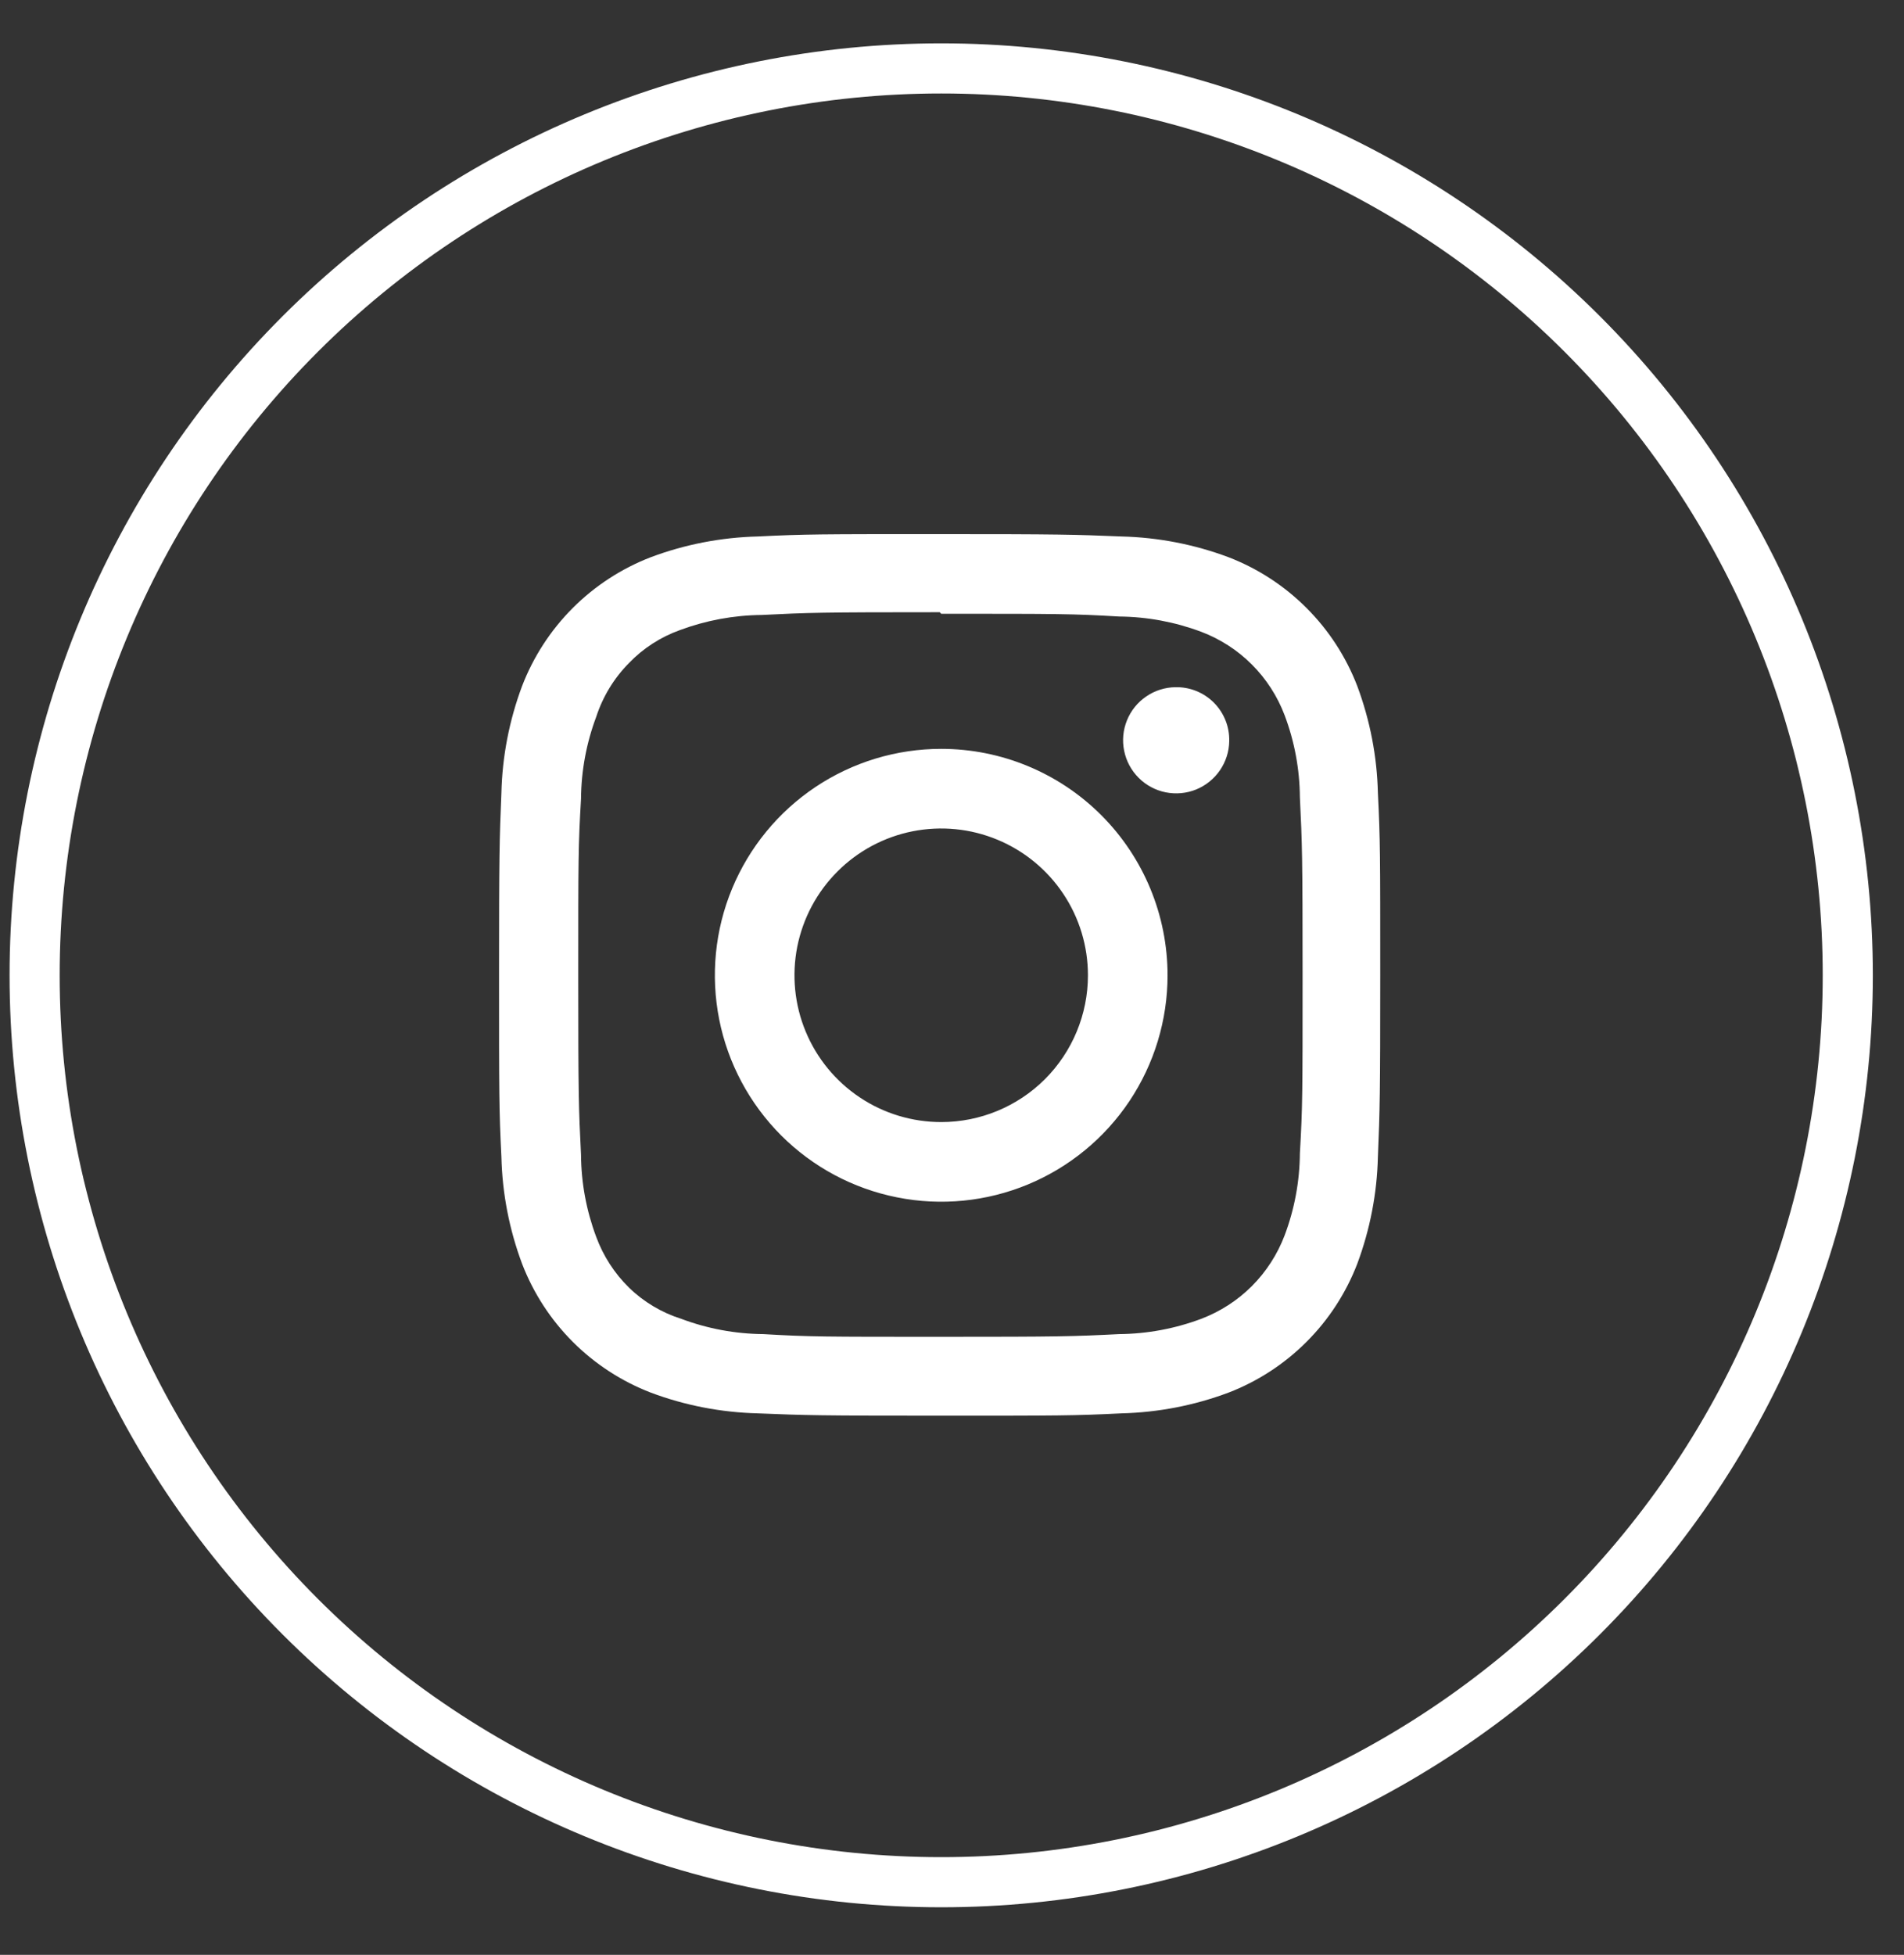
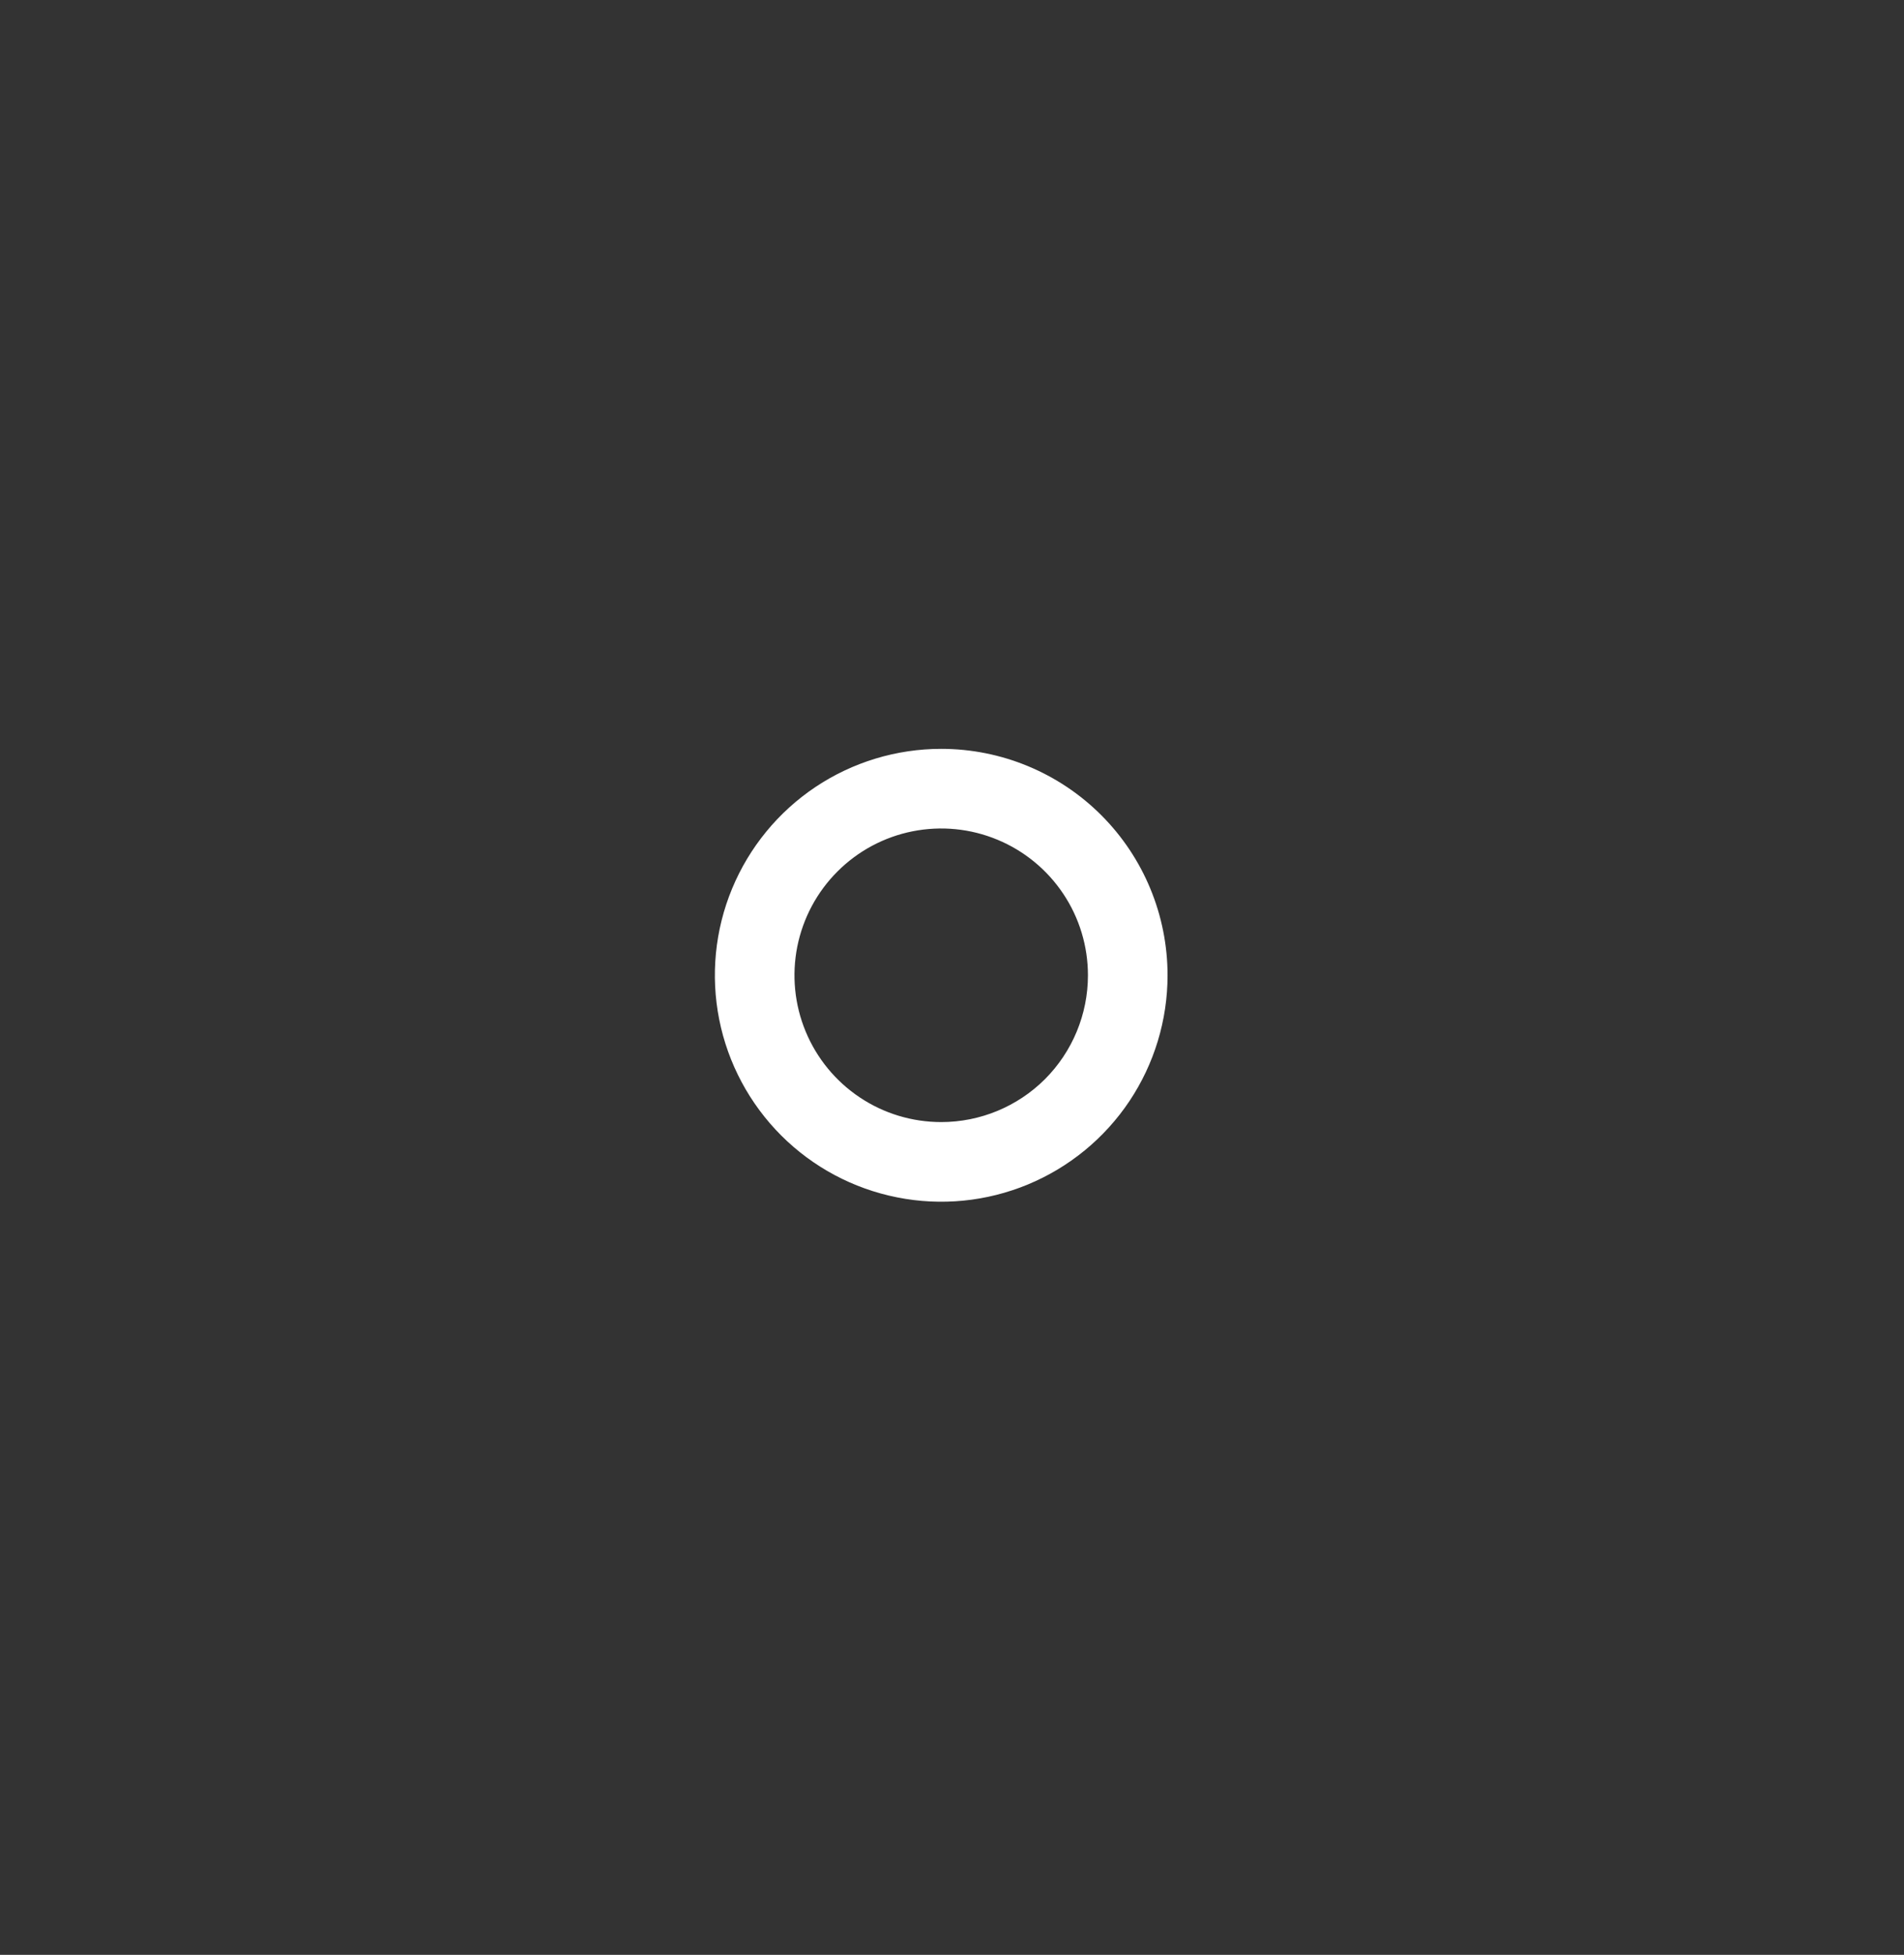
<svg xmlns="http://www.w3.org/2000/svg" width="38" height="39" viewBox="0 0 38 39" fill="none">
  <rect x="0" y="0" width="38" height="39" fill="#333333" stroke="none" />
-   <path d="M18.785 37.551C13.986 37.551 9.384 35.645 5.991 32.252C2.598 28.859 0.691 24.257 0.691 19.458C0.691 14.659 2.598 10.057 5.991 6.664C9.384 3.271 13.986 1.365 18.785 1.365C23.584 1.365 28.186 3.271 31.579 6.664C34.972 10.057 36.878 14.659 36.878 19.458C36.878 24.257 34.972 28.859 31.579 32.252C28.186 35.645 23.584 37.551 18.785 37.551Z" stroke="white" stroke-miterlimit="10" />
-   <path d="M18.785 12.245C21.122 12.245 21.41 12.245 22.337 12.3C22.895 12.305 23.449 12.408 23.972 12.604C24.352 12.748 24.698 12.97 24.985 13.258C25.272 13.545 25.495 13.89 25.639 14.271C25.836 14.793 25.939 15.347 25.943 15.906C25.989 16.833 25.997 17.106 25.997 19.458C25.997 21.81 25.997 22.083 25.943 23.01C25.939 23.568 25.836 24.122 25.639 24.645C25.495 25.025 25.272 25.37 24.985 25.658C24.698 25.945 24.352 26.168 23.972 26.312C23.449 26.508 22.895 26.611 22.337 26.616C21.41 26.663 21.137 26.67 18.785 26.67C16.433 26.67 16.16 26.67 15.233 26.616C14.674 26.611 14.121 26.508 13.598 26.312C13.206 26.188 12.848 25.975 12.554 25.689C12.263 25.404 12.04 25.058 11.899 24.676C11.703 24.153 11.6 23.6 11.596 23.041C11.549 22.114 11.541 21.841 11.541 19.489C11.541 17.137 11.541 16.864 11.596 15.937C11.6 15.378 11.703 14.825 11.899 14.302C12.031 13.897 12.255 13.529 12.554 13.227C12.836 12.934 13.183 12.71 13.566 12.572C14.09 12.377 14.643 12.274 15.202 12.269C16.129 12.222 16.401 12.214 18.754 12.214M18.754 10.656C16.363 10.656 16.067 10.656 15.124 10.703C14.395 10.721 13.673 10.86 12.99 11.116C12.406 11.341 11.875 11.686 11.432 12.129C10.99 12.571 10.645 13.102 10.42 13.686C10.164 14.37 10.024 15.091 10.007 15.82C9.968 16.763 9.96 17.059 9.96 19.45C9.96 21.841 9.96 22.137 10.007 23.08C10.024 23.809 10.164 24.53 10.42 25.214C10.645 25.798 10.99 26.329 11.432 26.771C11.875 27.214 12.406 27.559 12.99 27.784C13.673 28.04 14.395 28.179 15.124 28.197C16.067 28.236 16.363 28.244 18.754 28.244C21.145 28.244 21.441 28.244 22.383 28.197C23.113 28.179 23.834 28.04 24.517 27.784C25.102 27.559 25.632 27.214 26.075 26.771C26.518 26.329 26.863 25.798 27.088 25.214C27.343 24.53 27.483 23.809 27.5 23.08C27.539 22.137 27.547 21.841 27.547 19.45C27.547 17.059 27.547 16.763 27.5 15.82C27.483 15.091 27.343 14.37 27.088 13.686C26.863 13.102 26.518 12.571 26.075 12.129C25.632 11.686 25.102 11.341 24.517 11.116C23.834 10.86 23.113 10.721 22.383 10.703C21.441 10.664 21.145 10.656 18.754 10.656Z" fill="white" />
  <path d="M18.785 14.94C17.891 14.94 17.018 15.205 16.275 15.701C15.532 16.198 14.953 16.904 14.611 17.729C14.269 18.554 14.18 19.463 14.354 20.339C14.528 21.215 14.959 22.02 15.59 22.652C16.222 23.284 17.027 23.714 17.904 23.888C18.78 24.063 19.688 23.973 20.514 23.631C21.339 23.289 22.045 22.71 22.541 21.968C23.037 21.225 23.302 20.351 23.302 19.458C23.302 18.26 22.826 17.11 21.979 16.263C21.132 15.416 19.983 14.94 18.785 14.94ZM18.785 22.386C18.206 22.386 17.639 22.215 17.158 21.893C16.676 21.571 16.301 21.114 16.079 20.578C15.857 20.043 15.8 19.454 15.912 18.886C16.026 18.318 16.304 17.796 16.714 17.387C17.123 16.977 17.645 16.698 18.213 16.585C18.782 16.472 19.37 16.53 19.905 16.752C20.441 16.974 20.898 17.349 21.22 17.831C21.542 18.312 21.713 18.878 21.713 19.458C21.713 20.234 21.405 20.979 20.856 21.529C20.306 22.078 19.561 22.386 18.785 22.386Z" fill="white" />
-   <path d="M24.533 14.785C24.53 14.993 24.466 15.195 24.348 15.367C24.23 15.539 24.065 15.672 23.872 15.751C23.679 15.829 23.467 15.848 23.263 15.807C23.059 15.766 22.872 15.665 22.725 15.518C22.578 15.371 22.477 15.183 22.436 14.979C22.394 14.775 22.414 14.564 22.492 14.371C22.57 14.178 22.704 14.012 22.876 13.895C23.047 13.777 23.25 13.713 23.458 13.71C23.6 13.707 23.741 13.732 23.873 13.785C24.005 13.838 24.125 13.917 24.225 14.017C24.326 14.118 24.405 14.238 24.458 14.37C24.511 14.501 24.536 14.643 24.533 14.785Z" fill="white" />
</svg>